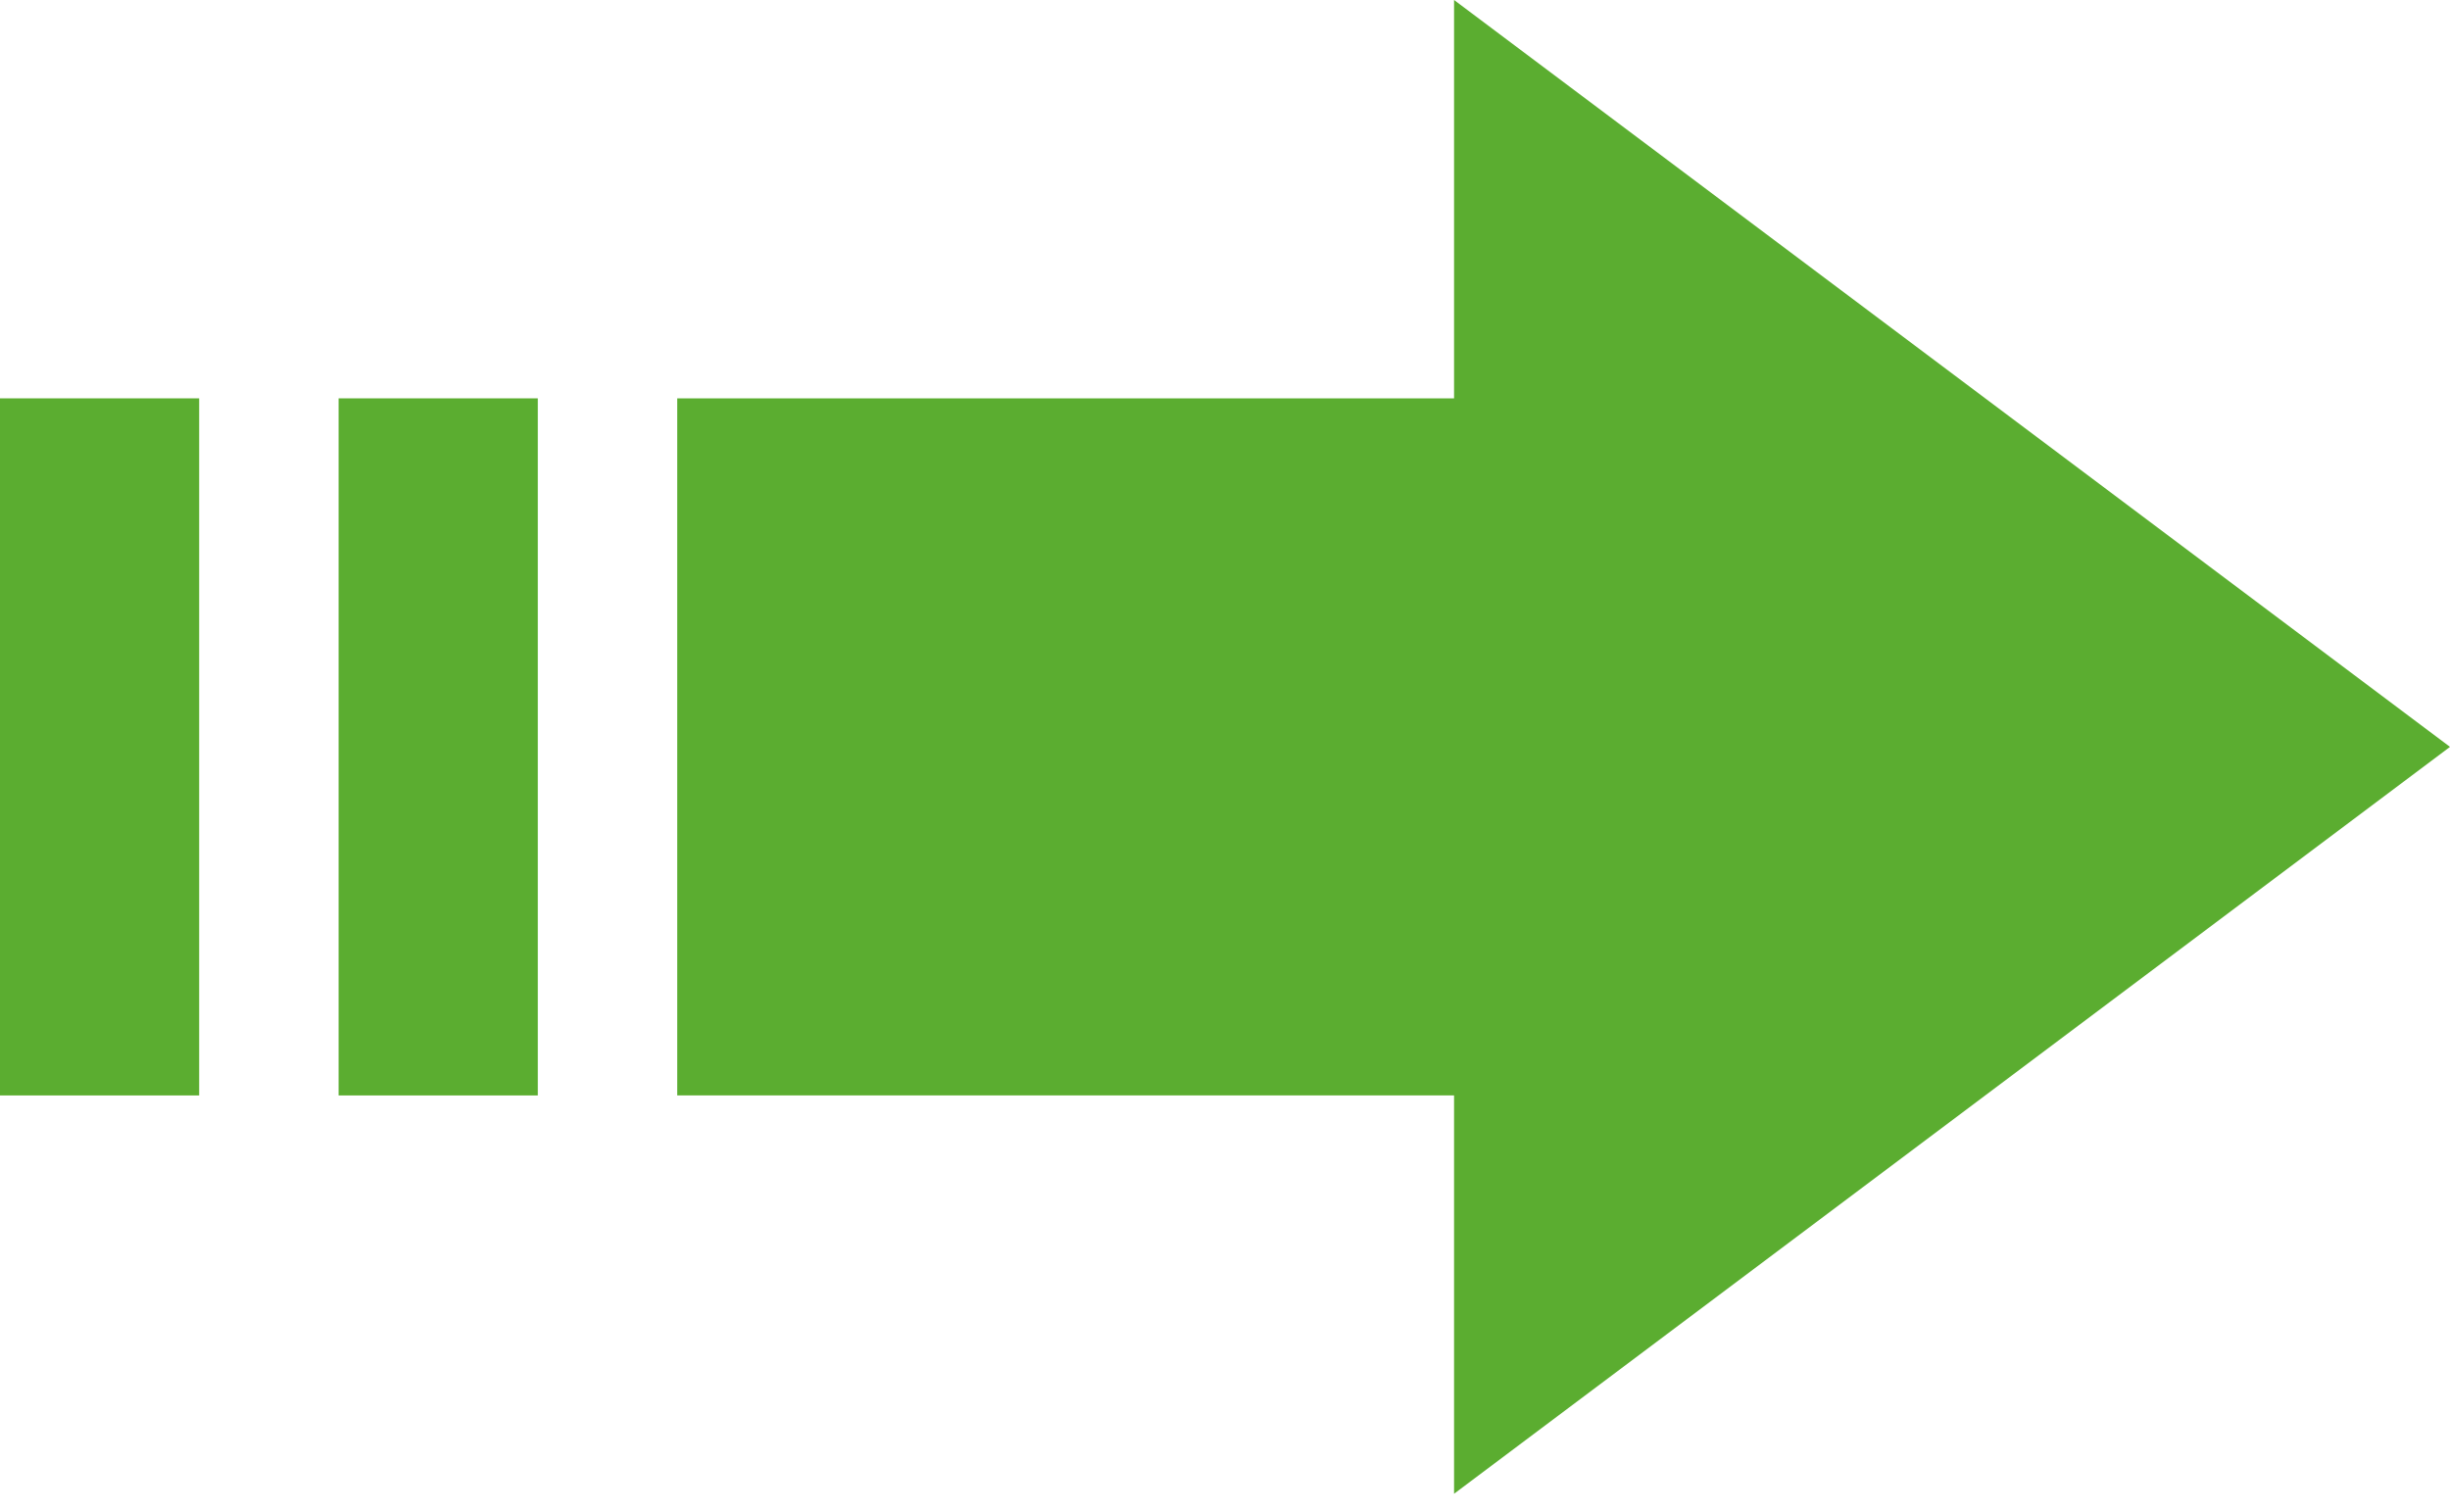
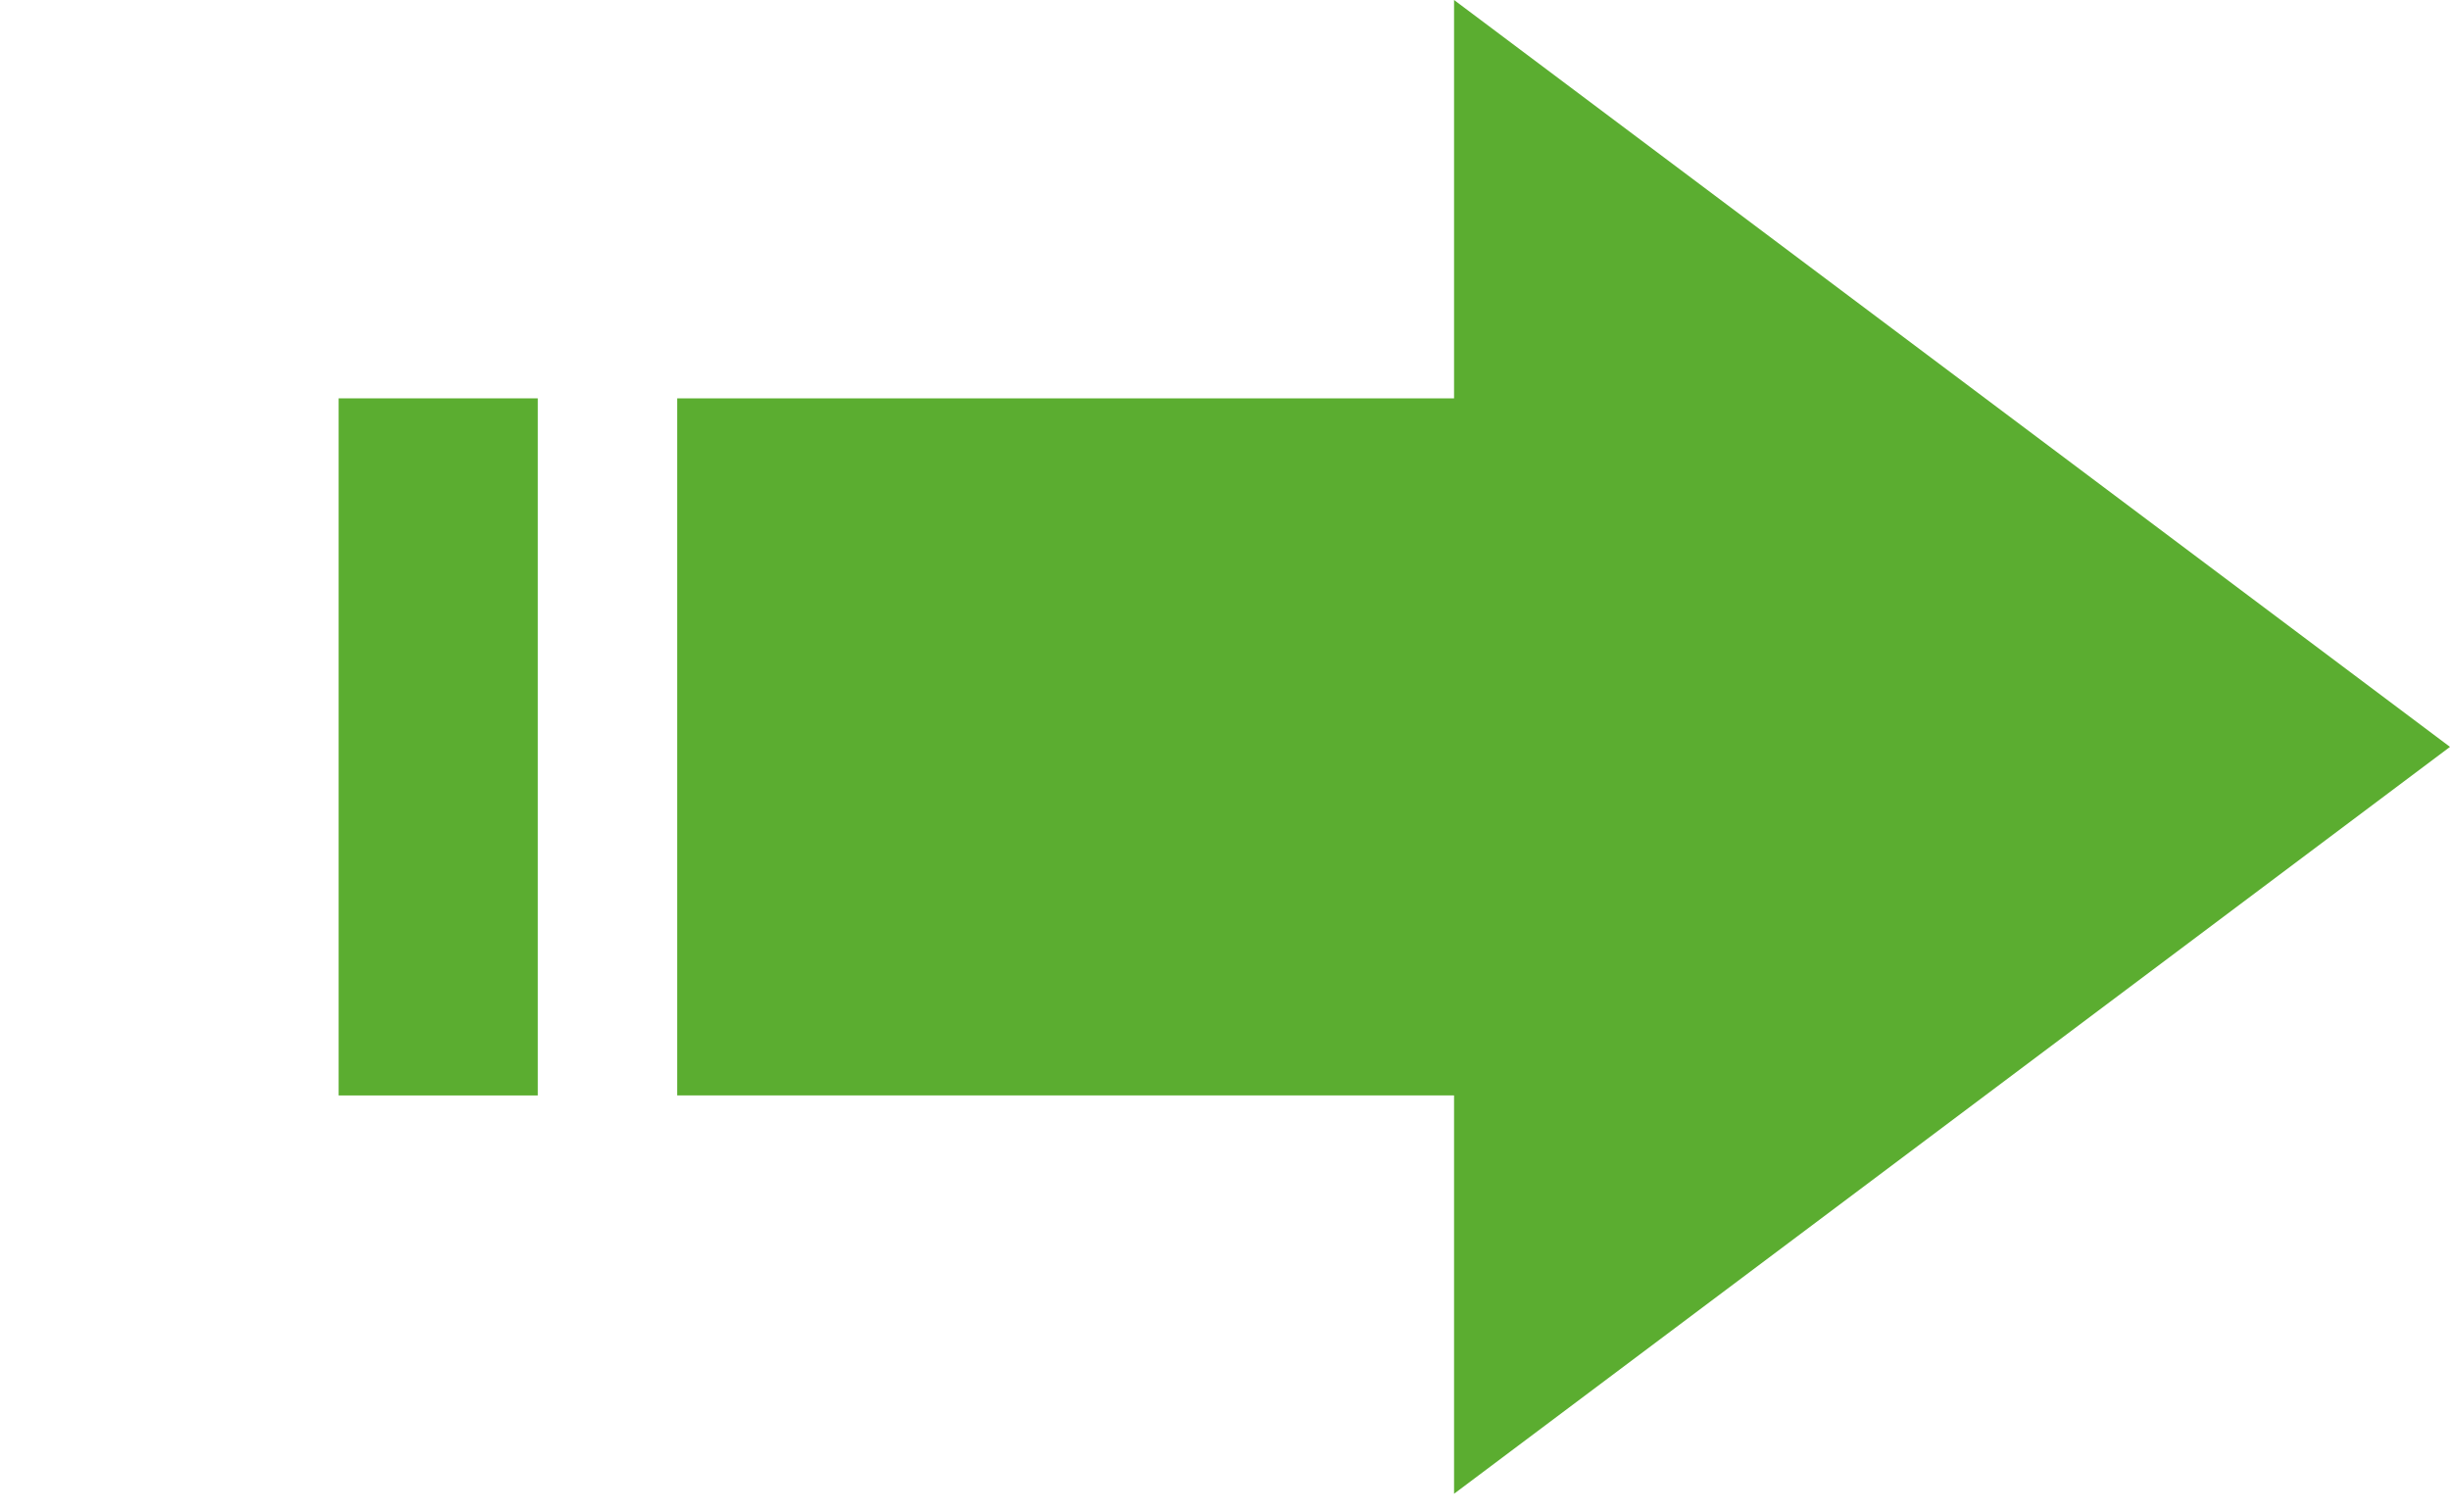
<svg xmlns="http://www.w3.org/2000/svg" width="81" height="50" viewBox="0 0 81 50" fill="none">
  <path d="M81 24.695L48.073 0V13.171H22.39V36.219H48.073V49.39L81 24.695Z" fill="#5BAD30" />
  <path d="M17.78 13.171H11.195V36.22H17.78V13.171Z" fill="#5BAD30" />
-   <path d="M6.585 13.171H0L0 36.22H6.585V13.171Z" fill="#5BAD30" />
</svg>